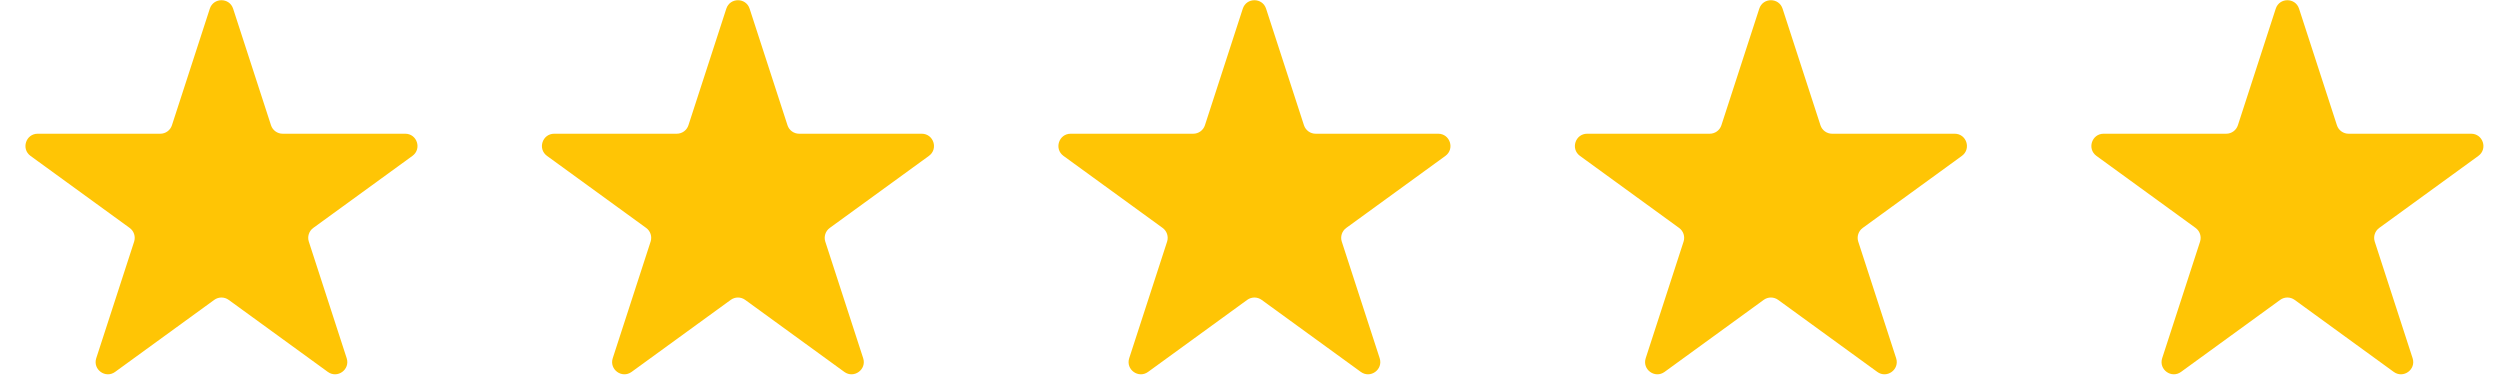
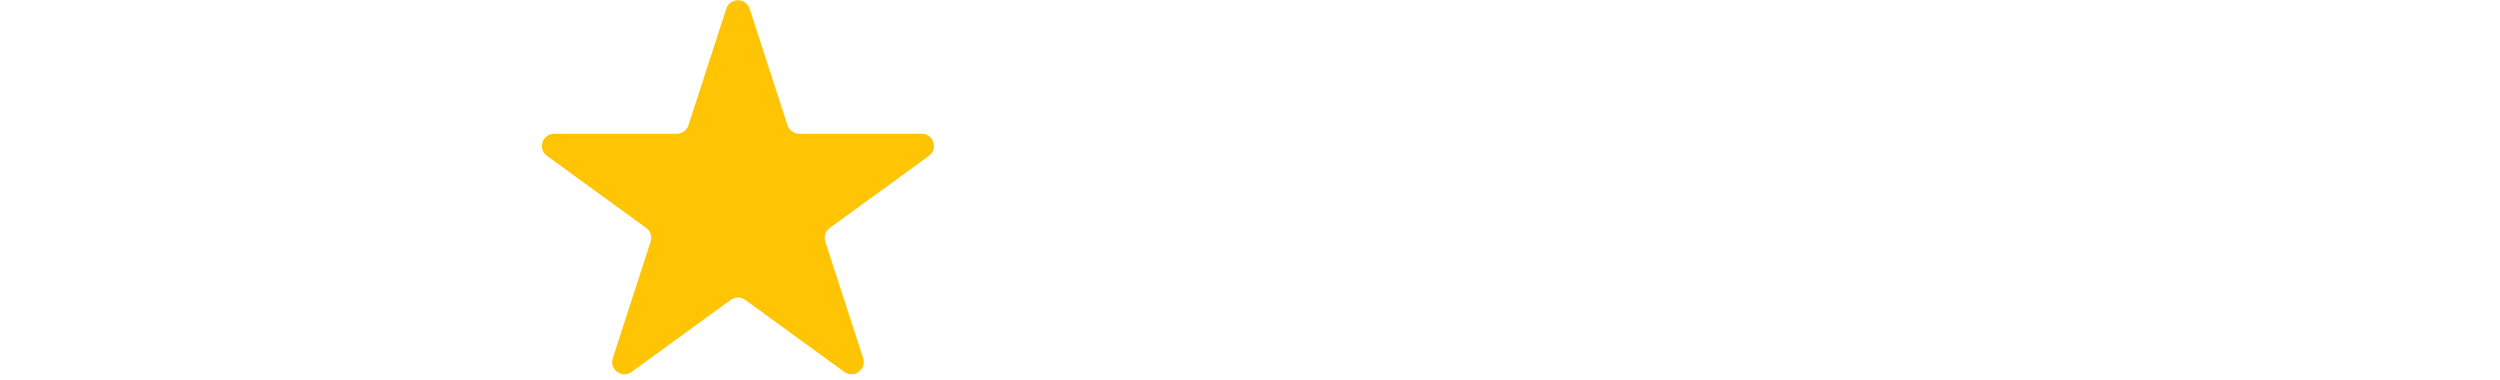
<svg xmlns="http://www.w3.org/2000/svg" fill="none" viewBox="0 0 92 14" height="14" width="92">
-   <path fill="#FFC505" d="M7.721 0.32C7.856 -0.096 8.444 -0.096 8.579 0.32L9.973 4.61C10.033 4.795 10.207 4.921 10.402 4.921H14.912C15.349 4.921 15.531 5.48 15.177 5.737L11.528 8.388C11.37 8.503 11.304 8.707 11.365 8.893L12.758 13.182C12.893 13.598 12.418 13.943 12.064 13.686L8.415 11.035C8.257 10.92 8.043 10.92 7.885 11.035L4.236 13.686C3.883 13.943 3.407 13.598 3.542 13.182L4.936 8.893C4.996 8.707 4.93 8.503 4.772 8.388L1.123 5.737C0.77 5.48 0.951 4.921 1.388 4.921H5.899C6.094 4.921 6.267 4.795 6.327 4.61L7.721 0.32Z" />
  <path fill="#FFC505" d="M26.728 0.32C26.863 -0.096 27.451 -0.096 27.586 0.32L28.98 4.61C29.04 4.795 29.213 4.921 29.409 4.921H33.919C34.356 4.921 34.538 5.48 34.184 5.737L30.535 8.388C30.377 8.503 30.311 8.707 30.371 8.893L31.765 13.182C31.9 13.598 31.424 13.943 31.071 13.686L27.422 11.035C27.264 10.92 27.05 10.92 26.892 11.035L23.243 13.686C22.889 13.943 22.414 13.598 22.549 13.182L23.942 8.893C24.003 8.707 23.937 8.503 23.779 8.388L20.13 5.737C19.776 5.48 19.958 4.921 20.395 4.921H24.905C25.101 4.921 25.274 4.795 25.334 4.61L26.728 0.32Z" />
-   <path fill="#FFC505" d="M45.734 0.32C45.87 -0.096 46.457 -0.096 46.592 0.32L47.986 4.61C48.047 4.795 48.22 4.921 48.415 4.921H52.925C53.362 4.921 53.544 5.48 53.191 5.737L49.542 8.388C49.383 8.503 49.317 8.707 49.378 8.893L50.772 13.182C50.907 13.598 50.431 13.943 50.078 13.686L46.428 11.035C46.27 10.92 46.056 10.92 45.898 11.035L42.249 13.686C41.896 13.943 41.42 13.598 41.555 13.182L42.949 8.893C43.009 8.707 42.943 8.503 42.785 8.388L39.136 5.737C38.783 5.48 38.964 4.921 39.401 4.921H43.912C44.107 4.921 44.28 4.795 44.341 4.61L45.734 0.32Z" />
-   <path fill="#FFC505" d="M64.741 0.32C64.876 -0.096 65.464 -0.096 65.599 0.32L66.993 4.61C67.053 4.795 67.226 4.921 67.421 4.921H71.932C72.369 4.921 72.55 5.48 72.197 5.737L68.548 8.388C68.39 8.503 68.324 8.707 68.384 8.893L69.778 13.182C69.913 13.598 69.437 13.943 69.084 13.686L65.435 11.035C65.277 10.92 65.063 10.92 64.905 11.035L61.256 13.686C60.902 13.943 60.427 13.598 60.562 13.182L61.955 8.893C62.016 8.707 61.95 8.503 61.791 8.388L58.143 5.737C57.789 5.48 57.971 4.921 58.408 4.921H62.918C63.114 4.921 63.287 4.795 63.347 4.61L64.741 0.32Z" />
-   <path fill="#FFC505" d="M83.747 0.32C83.882 -0.096 84.47 -0.096 84.605 0.32L85.999 4.61C86.059 4.795 86.233 4.921 86.428 4.921H90.938C91.375 4.921 91.557 5.48 91.204 5.737L87.555 8.388C87.397 8.503 87.33 8.707 87.391 8.893L88.784 13.182C88.919 13.598 88.444 13.943 88.09 13.686L84.442 11.035C84.283 10.92 84.069 10.92 83.911 11.035L80.262 13.686C79.909 13.943 79.433 13.598 79.568 13.182L80.962 8.893C81.022 8.707 80.956 8.503 80.798 8.388L77.149 5.737C76.796 5.48 76.977 4.921 77.414 4.921H81.925C82.12 4.921 82.293 4.795 82.354 4.61L83.747 0.32Z" />
</svg>